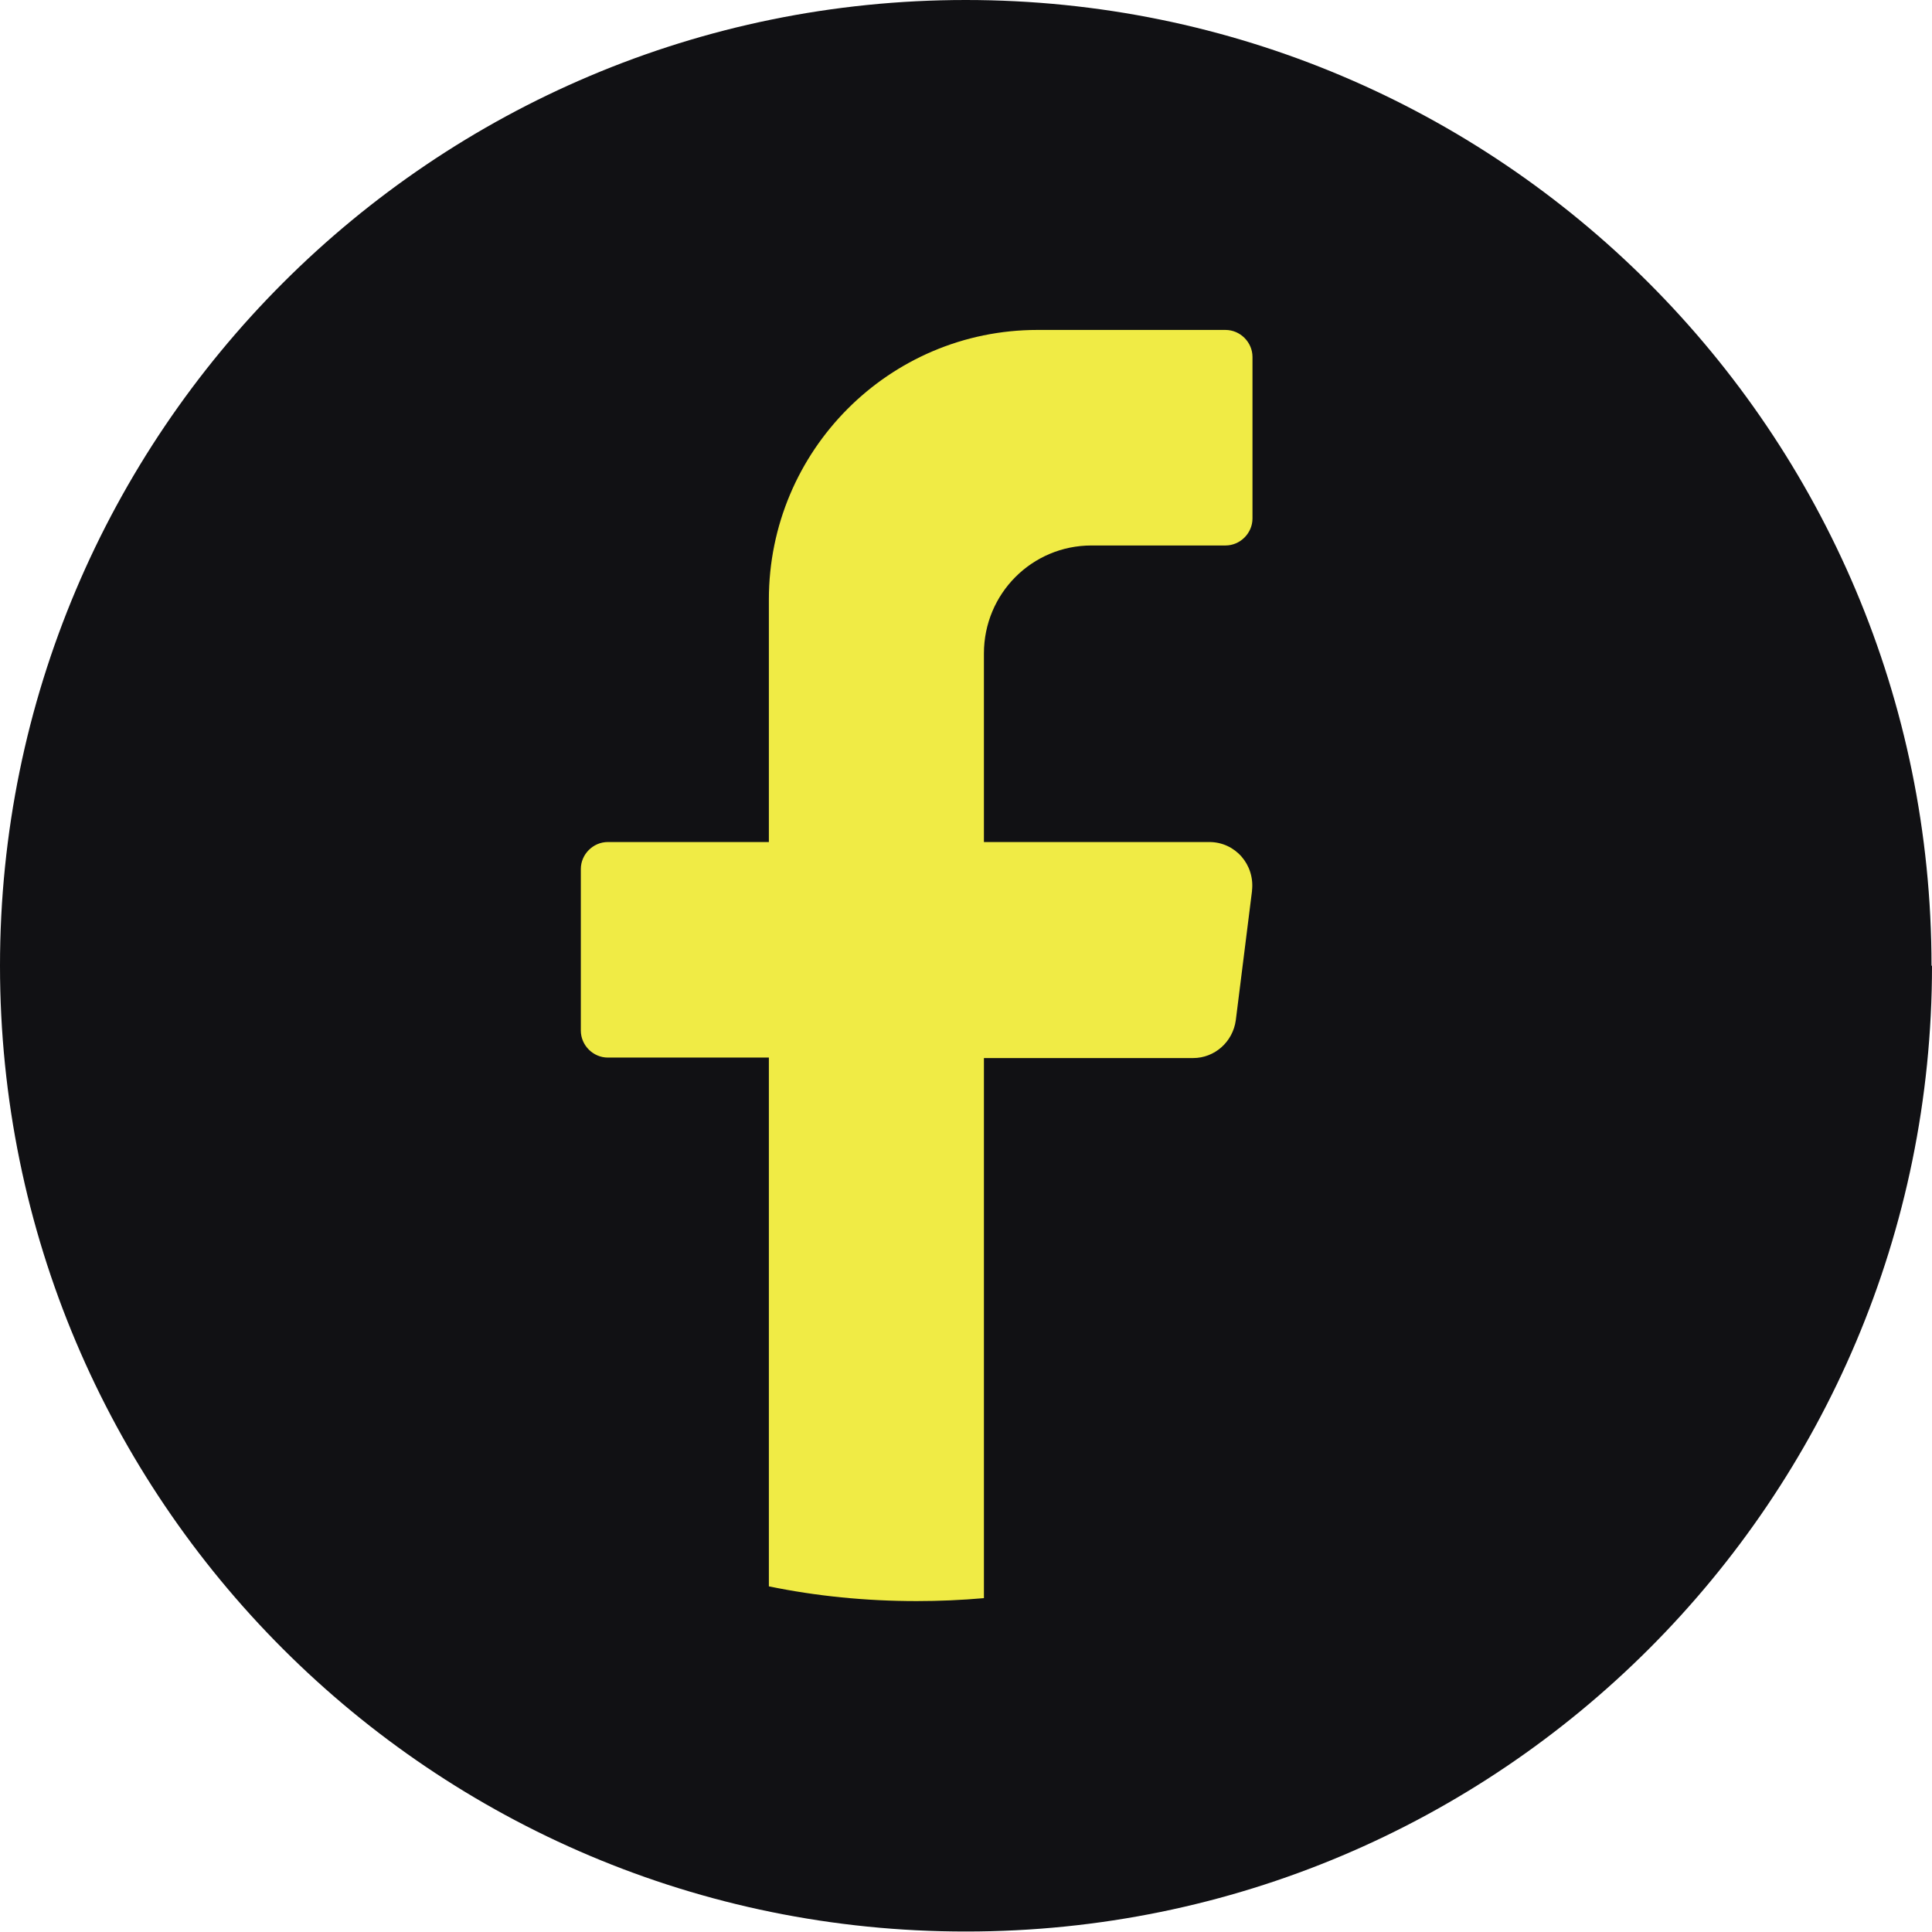
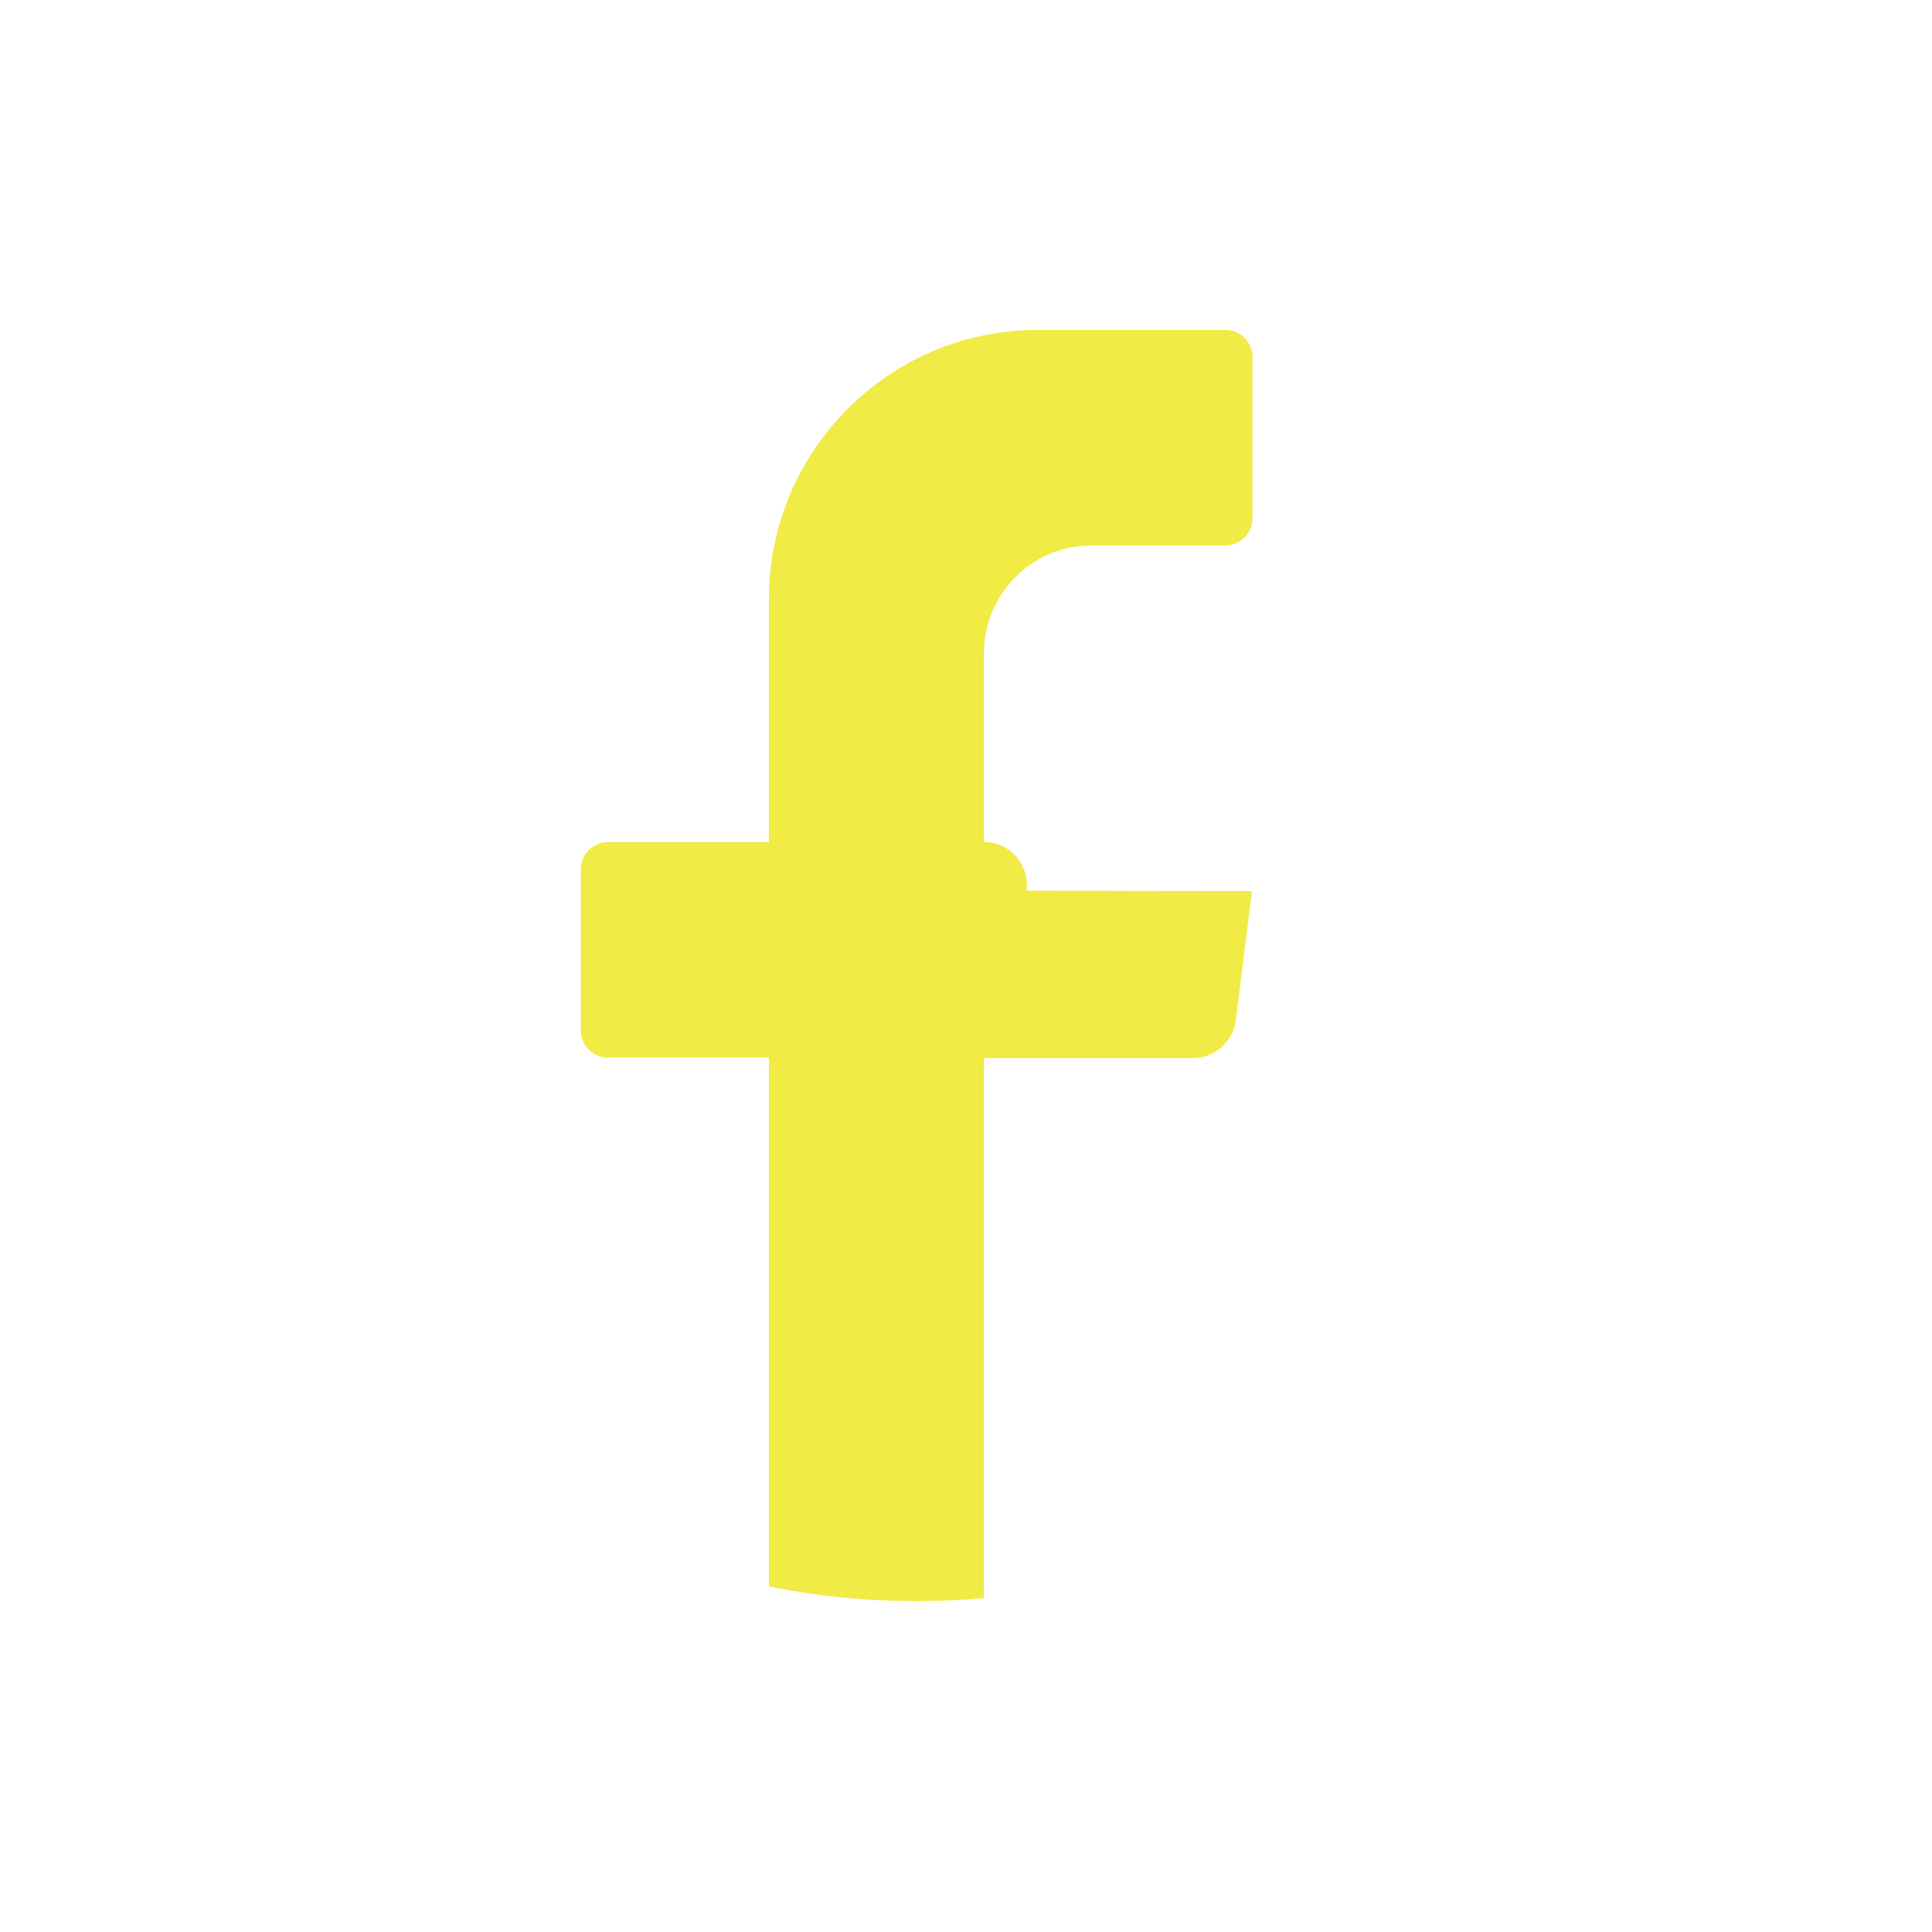
<svg xmlns="http://www.w3.org/2000/svg" id="_レイヤー_2" data-name="レイヤー 2" viewBox="0 0 39.35 39.35">
  <defs>
    <style>
      .cls-1 {
        fill: #111114;
      }

      .cls-1, .cls-2 {
        stroke-width: 0px;
      }

      .cls-2 {
        fill: #f0eb45;
      }
    </style>
  </defs>
  <g id="Guide">
    <g>
-       <path class="cls-1" d="M39.35,19.67c0,10.87-8.81,19.67-19.67,19.67h0C8.81,39.35,0,30.54,0,19.67h0C0,8.81,8.81,0,19.67,0h0c10.87,0,19.67,8.81,19.67,19.67h0Z" />
-       <path class="cls-2" d="M25.5,18.15l-.33,2.63c-.06.44-.43.77-.87.77h-4.26v11c-.45.04-.91.06-1.37.06-1.03,0-2.04-.1-3.01-.3v-10.77h-3.28c-.3,0-.55-.25-.55-.55v-3.29c0-.3.25-.55.55-.55h3.28v-4.94c0-3.03,2.45-5.49,5.47-5.49h3.83c.3,0,.55.25.55.55v3.29c0,.3-.25.55-.55.55h-2.73c-1.21,0-2.19.98-2.19,2.2v3.84h4.59c.53,0,.93.46.87.99Z" />
+       <path class="cls-2" d="M25.5,18.15l-.33,2.63c-.06.44-.43.77-.87.77h-4.26v11c-.45.04-.91.06-1.37.06-1.03,0-2.04-.1-3.01-.3v-10.77h-3.28c-.3,0-.55-.25-.55-.55v-3.29c0-.3.25-.55.55-.55h3.28v-4.94c0-3.03,2.45-5.49,5.47-5.49h3.83c.3,0,.55.25.55.55v3.29c0,.3-.25.55-.55.55h-2.73c-1.21,0-2.19.98-2.19,2.2v3.84c.53,0,.93.46.87.99Z" />
    </g>
  </g>
</svg>